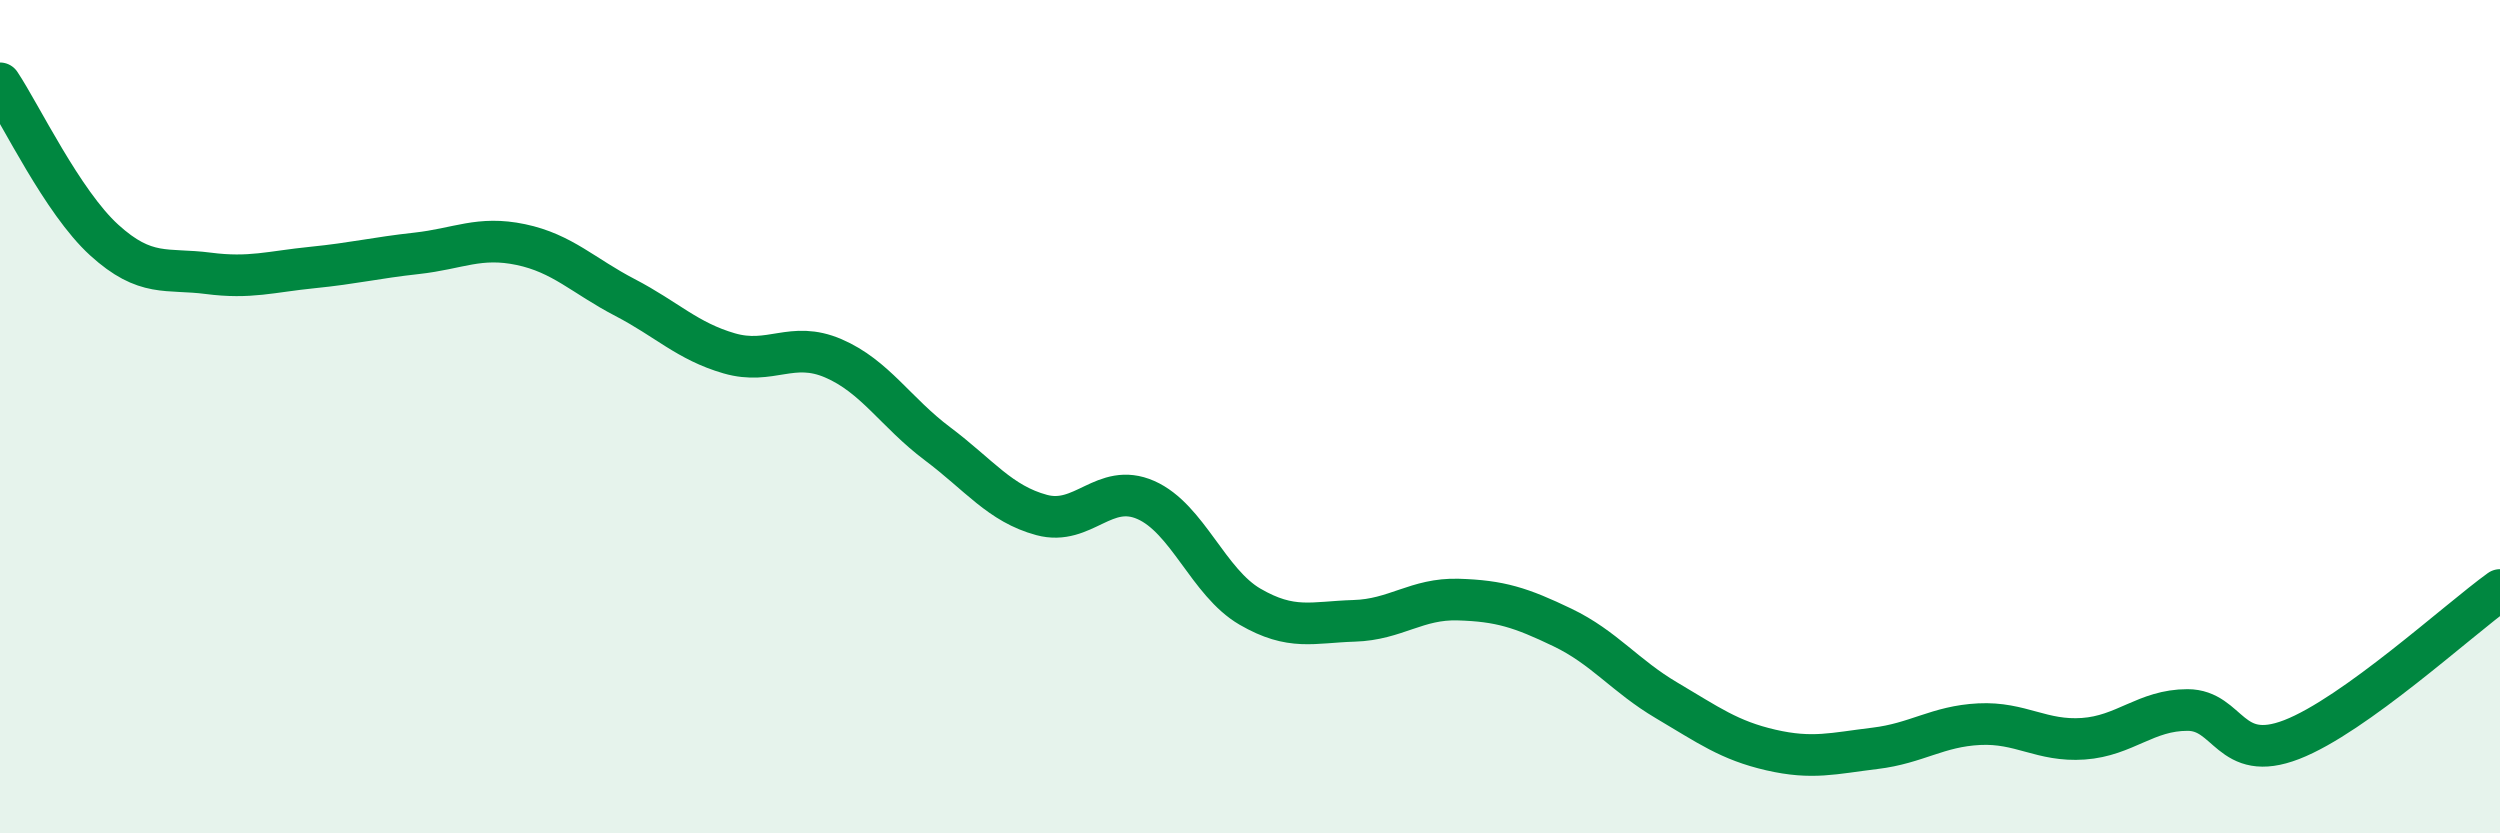
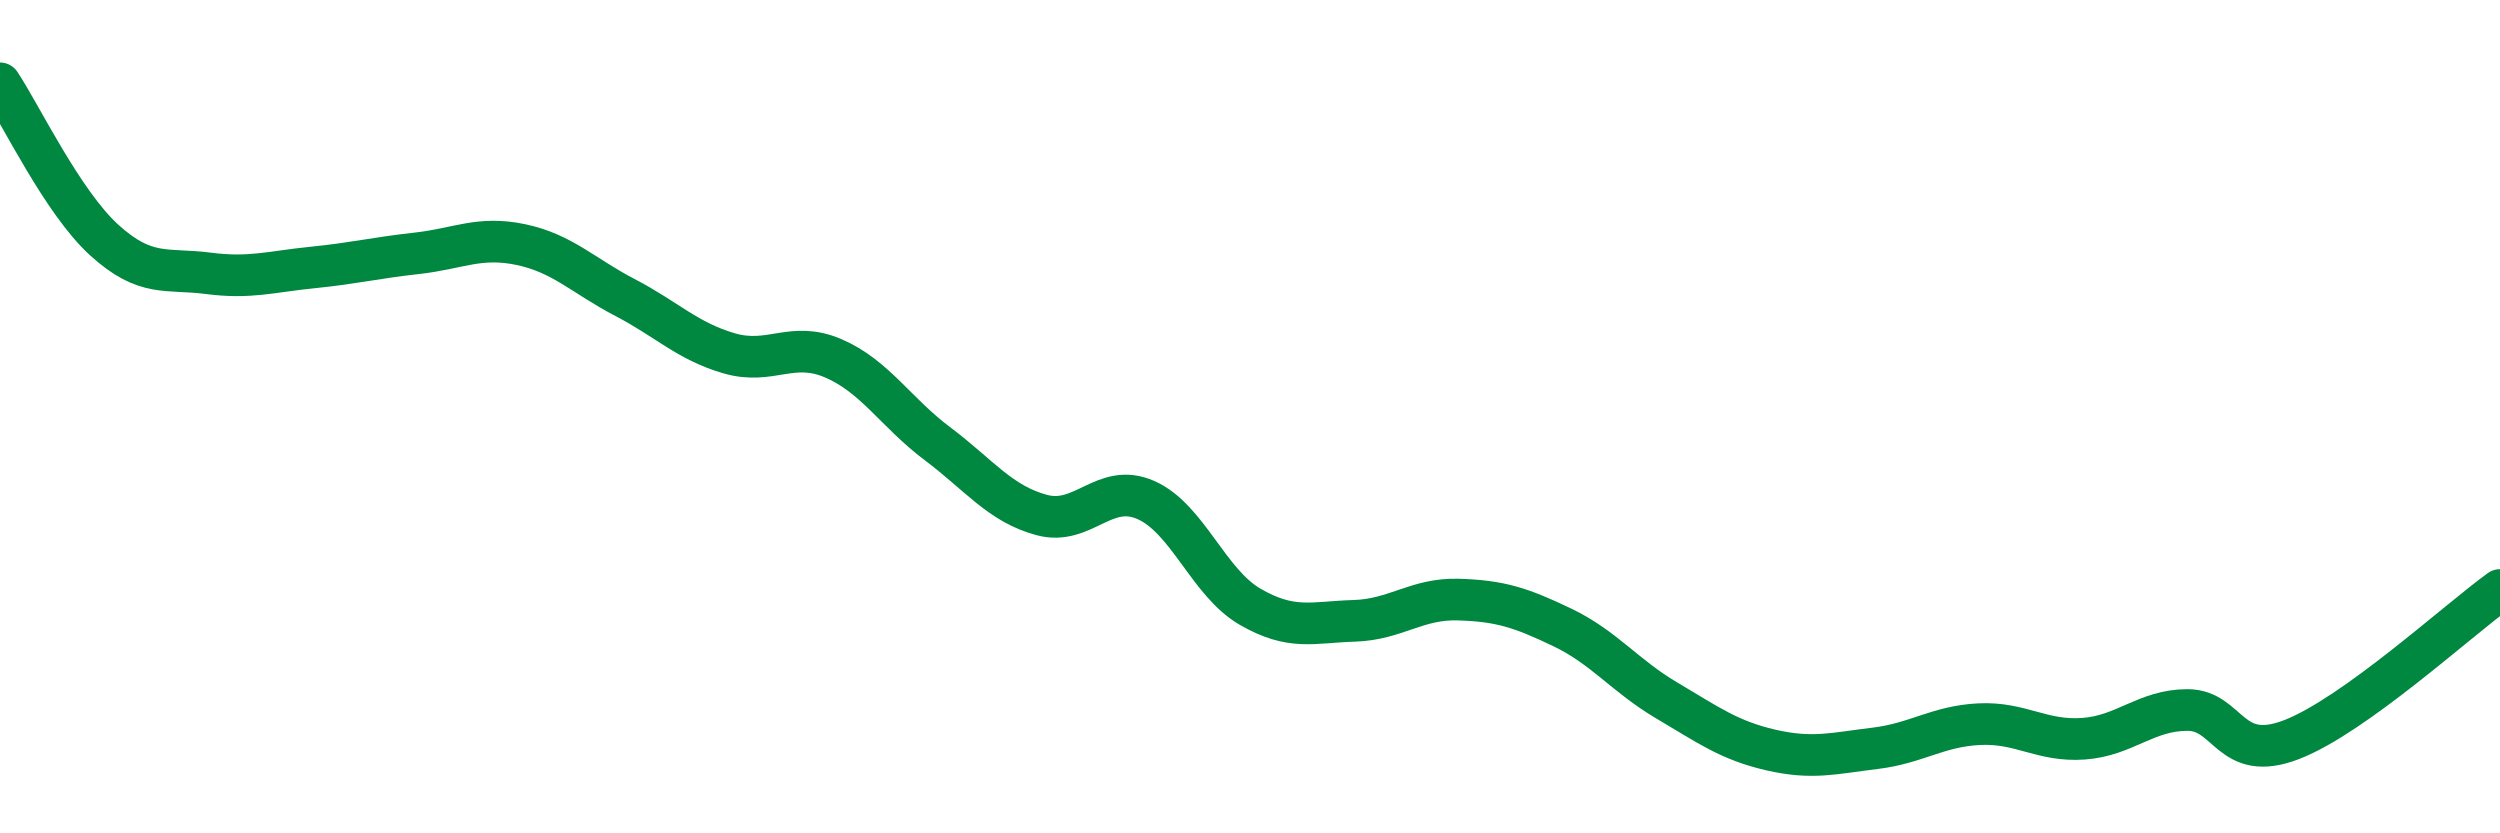
<svg xmlns="http://www.w3.org/2000/svg" width="60" height="20" viewBox="0 0 60 20">
-   <path d="M 0,2 C 0.5,2.75 1.5,4.85 2.5,5.76 C 3.5,6.67 4,6.43 5,6.56 C 6,6.69 6.5,6.52 7.5,6.42 C 8.5,6.32 9,6.19 10,6.08 C 11,5.97 11.5,5.66 12.5,5.87 C 13.5,6.08 14,6.62 15,7.14 C 16,7.66 16.5,8.19 17.5,8.48 C 18.5,8.77 19,8.17 20,8.6 C 21,9.03 21.5,9.9 22.5,10.65 C 23.5,11.4 24,12.09 25,12.36 C 26,12.63 26.5,11.56 27.5,12 C 28.5,12.44 29,13.98 30,14.56 C 31,15.14 31.5,14.93 32.5,14.9 C 33.5,14.87 34,14.36 35,14.39 C 36,14.42 36.5,14.58 37.5,15.06 C 38.5,15.54 39,16.22 40,16.81 C 41,17.4 41.5,17.77 42.5,18 C 43.5,18.23 44,18.08 45,17.96 C 46,17.84 46.5,17.43 47.5,17.38 C 48.5,17.33 49,17.8 50,17.73 C 51,17.66 51.5,17.04 52.5,17.04 C 53.5,17.04 53.5,18.33 55,17.75 C 56.5,17.17 59,14.88 60,14.16L60 20L0 20Z" fill="#008740" opacity="0.1" stroke-linecap="round" stroke-linejoin="round" />
  <path d="M 0,2 C 0.5,2.75 1.5,4.85 2.5,5.76 C 3.5,6.67 4,6.43 5,6.56 C 6,6.69 6.5,6.52 7.5,6.42 C 8.5,6.32 9,6.19 10,6.08 C 11,5.97 11.5,5.66 12.5,5.87 C 13.5,6.08 14,6.62 15,7.14 C 16,7.66 16.5,8.19 17.5,8.48 C 18.5,8.77 19,8.17 20,8.6 C 21,9.03 21.5,9.9 22.5,10.65 C 23.5,11.4 24,12.09 25,12.36 C 26,12.63 26.5,11.56 27.5,12 C 28.5,12.44 29,13.98 30,14.56 C 31,15.14 31.5,14.93 32.5,14.9 C 33.5,14.87 34,14.36 35,14.39 C 36,14.42 36.5,14.58 37.5,15.06 C 38.5,15.54 39,16.22 40,16.81 C 41,17.4 41.5,17.77 42.5,18 C 43.5,18.23 44,18.08 45,17.96 C 46,17.84 46.5,17.43 47.5,17.38 C 48.5,17.33 49,17.8 50,17.73 C 51,17.66 51.5,17.04 52.5,17.04 C 53.5,17.04 53.5,18.33 55,17.75 C 56.5,17.17 59,14.88 60,14.16" stroke="#008740" stroke-width="1" fill="none" stroke-linecap="round" stroke-linejoin="round" />
</svg>